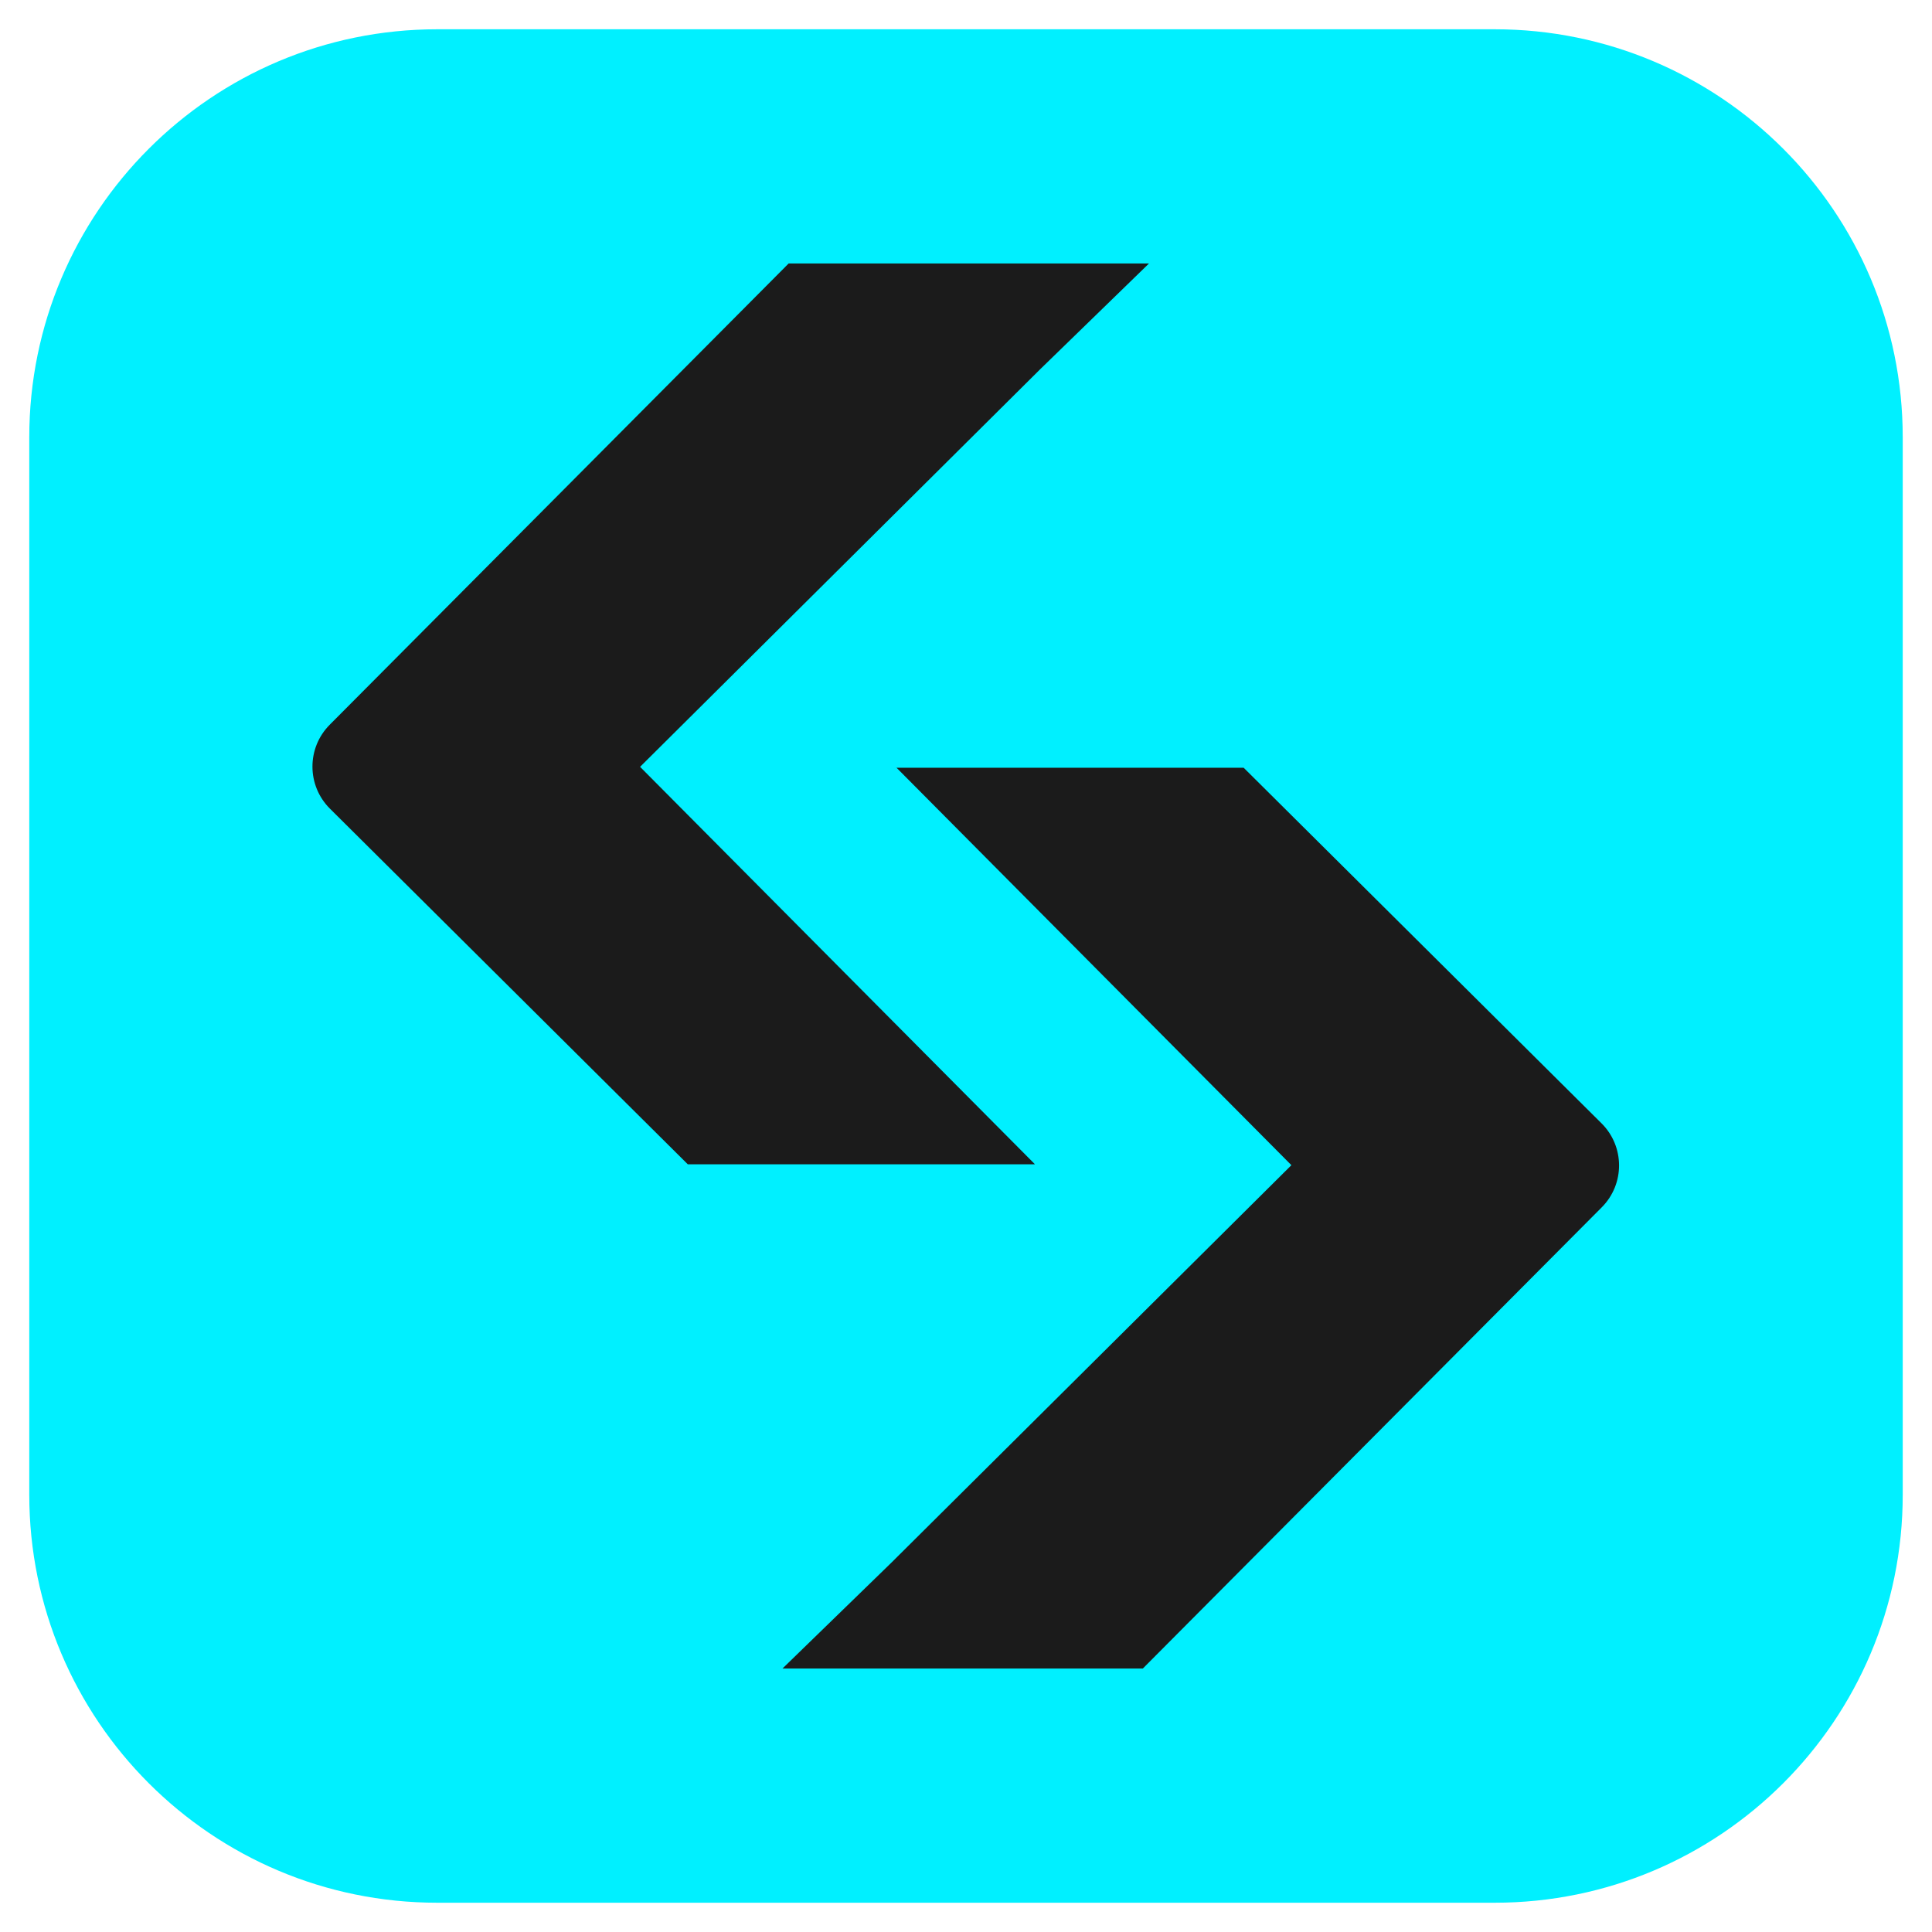
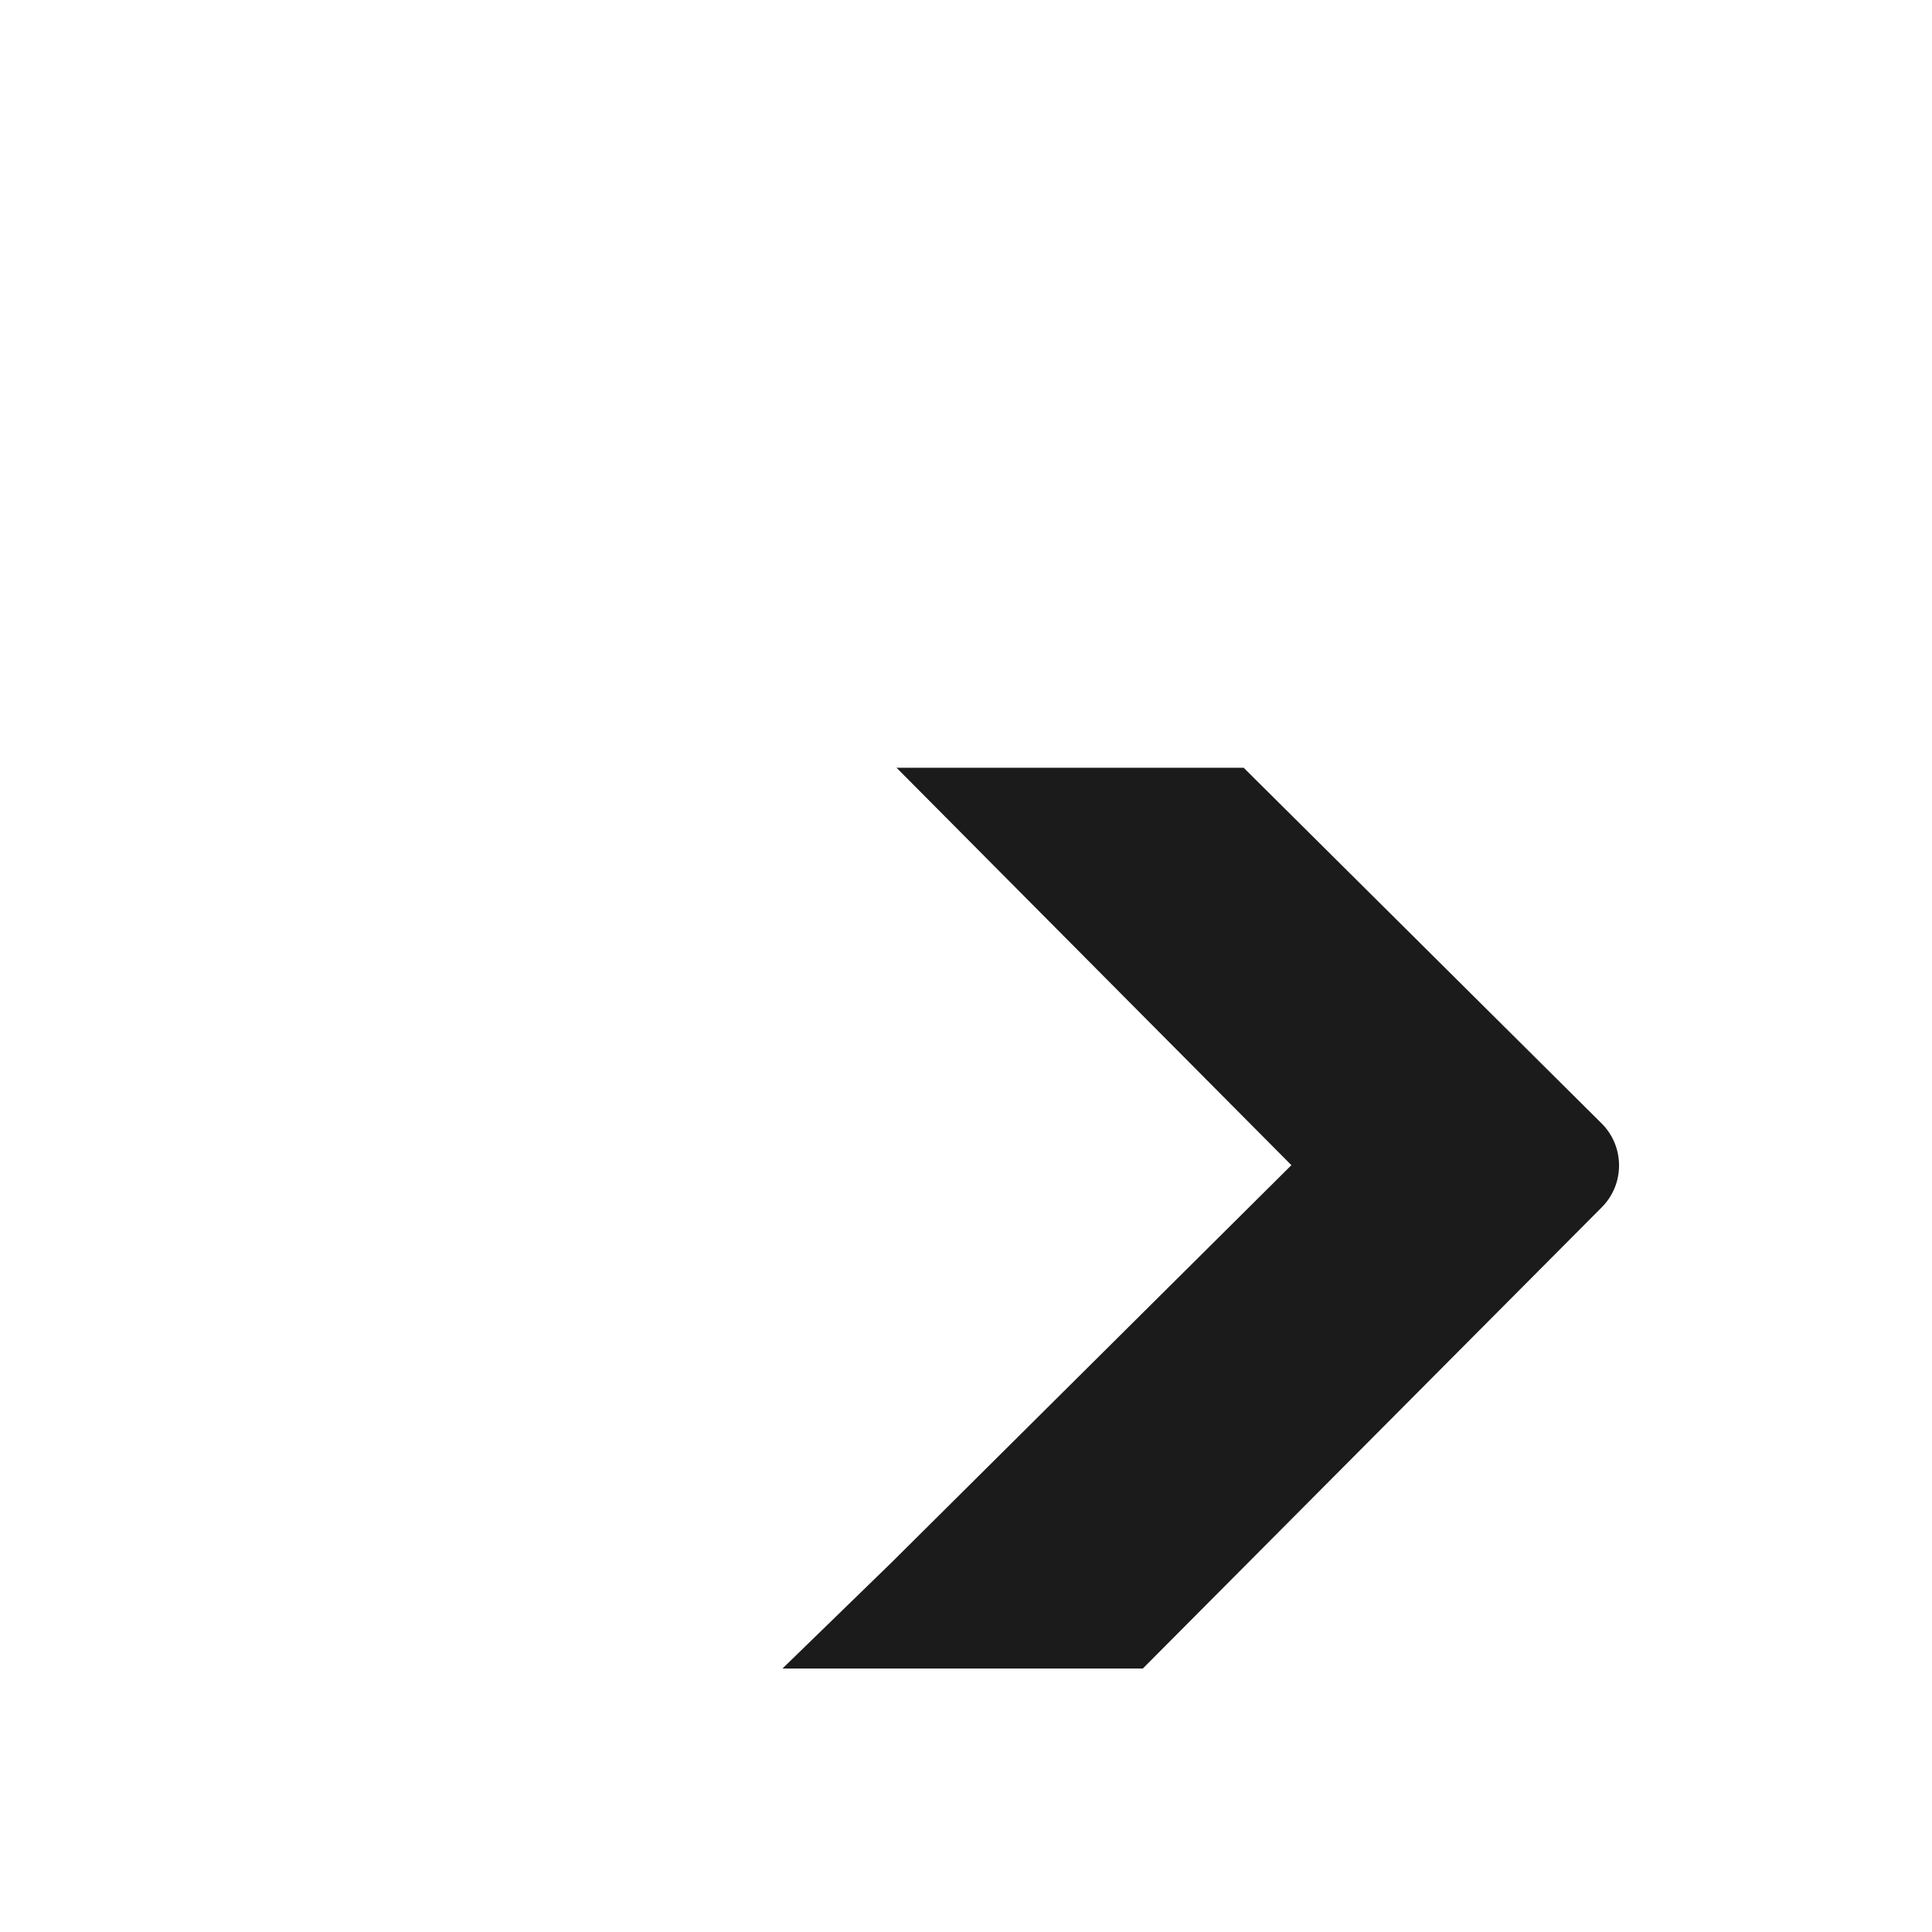
<svg xmlns="http://www.w3.org/2000/svg" width="33" height="33" viewBox="0 0 33 33" fill="none">
  <g clip-path="url(#clip0_4_166)">
-     <path d="M25.531 0.5H7.469C3.62 0.5 0.5 3.62 0.5 7.469V25.531C0.5 29.38 3.62 32.5 7.469 32.5H25.531C29.38 32.5 32.5 29.38 32.5 25.531V7.469C32.5 3.62 29.38 0.5 25.531 0.5Z" fill="#00F0FF" />
    <path d="M15.268 13.114H21.243L27.355 19.187C27.753 19.582 27.755 20.225 27.359 20.622L19.52 28.5H13.365L15.226 26.691L22.058 19.902L15.313 13.113" fill="#1B1B1B" />
-     <path d="M17.723 19.887H11.748L5.636 13.813C5.239 13.418 5.237 12.776 5.632 12.379L13.471 4.5H19.626L17.765 6.309L10.933 13.098L17.678 19.887" fill="#1B1B1B" />
  </g>
  <defs>
    <clipPath id="clip0_4_166">
      <rect width="32" height="32" fill="white" transform="translate(0.5 0.5)" />
    </clipPath>
  </defs>
</svg>